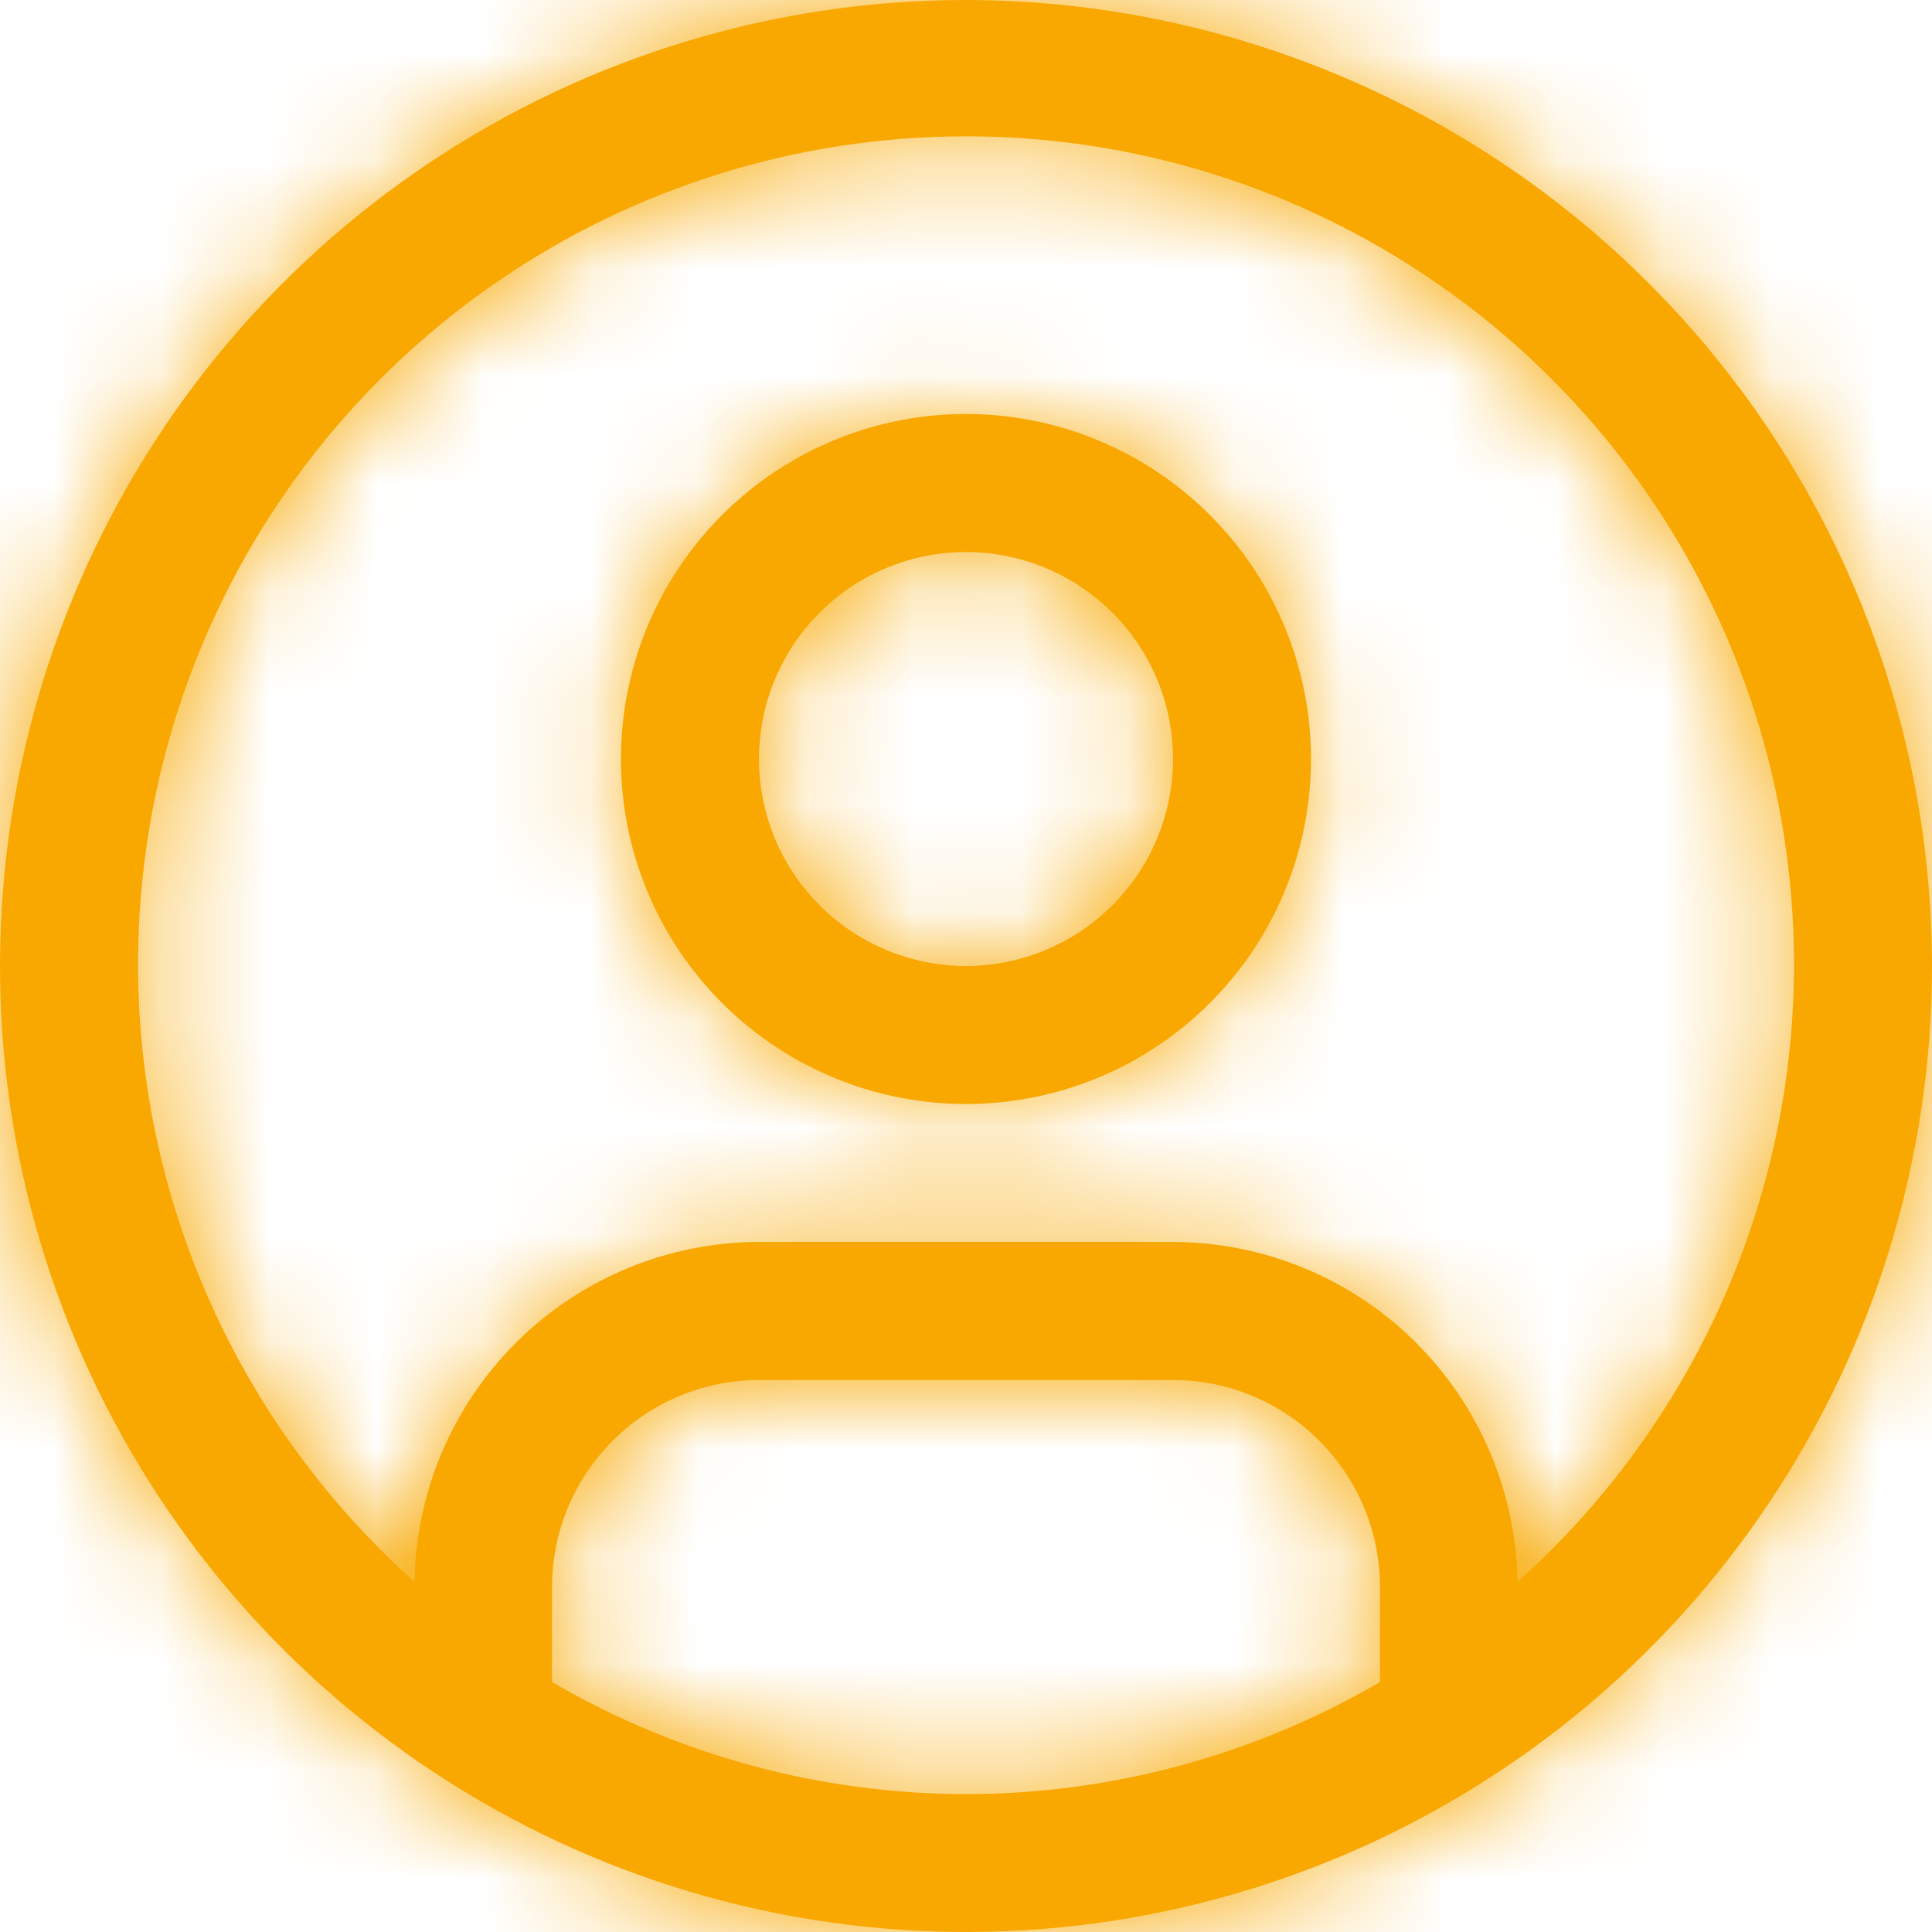
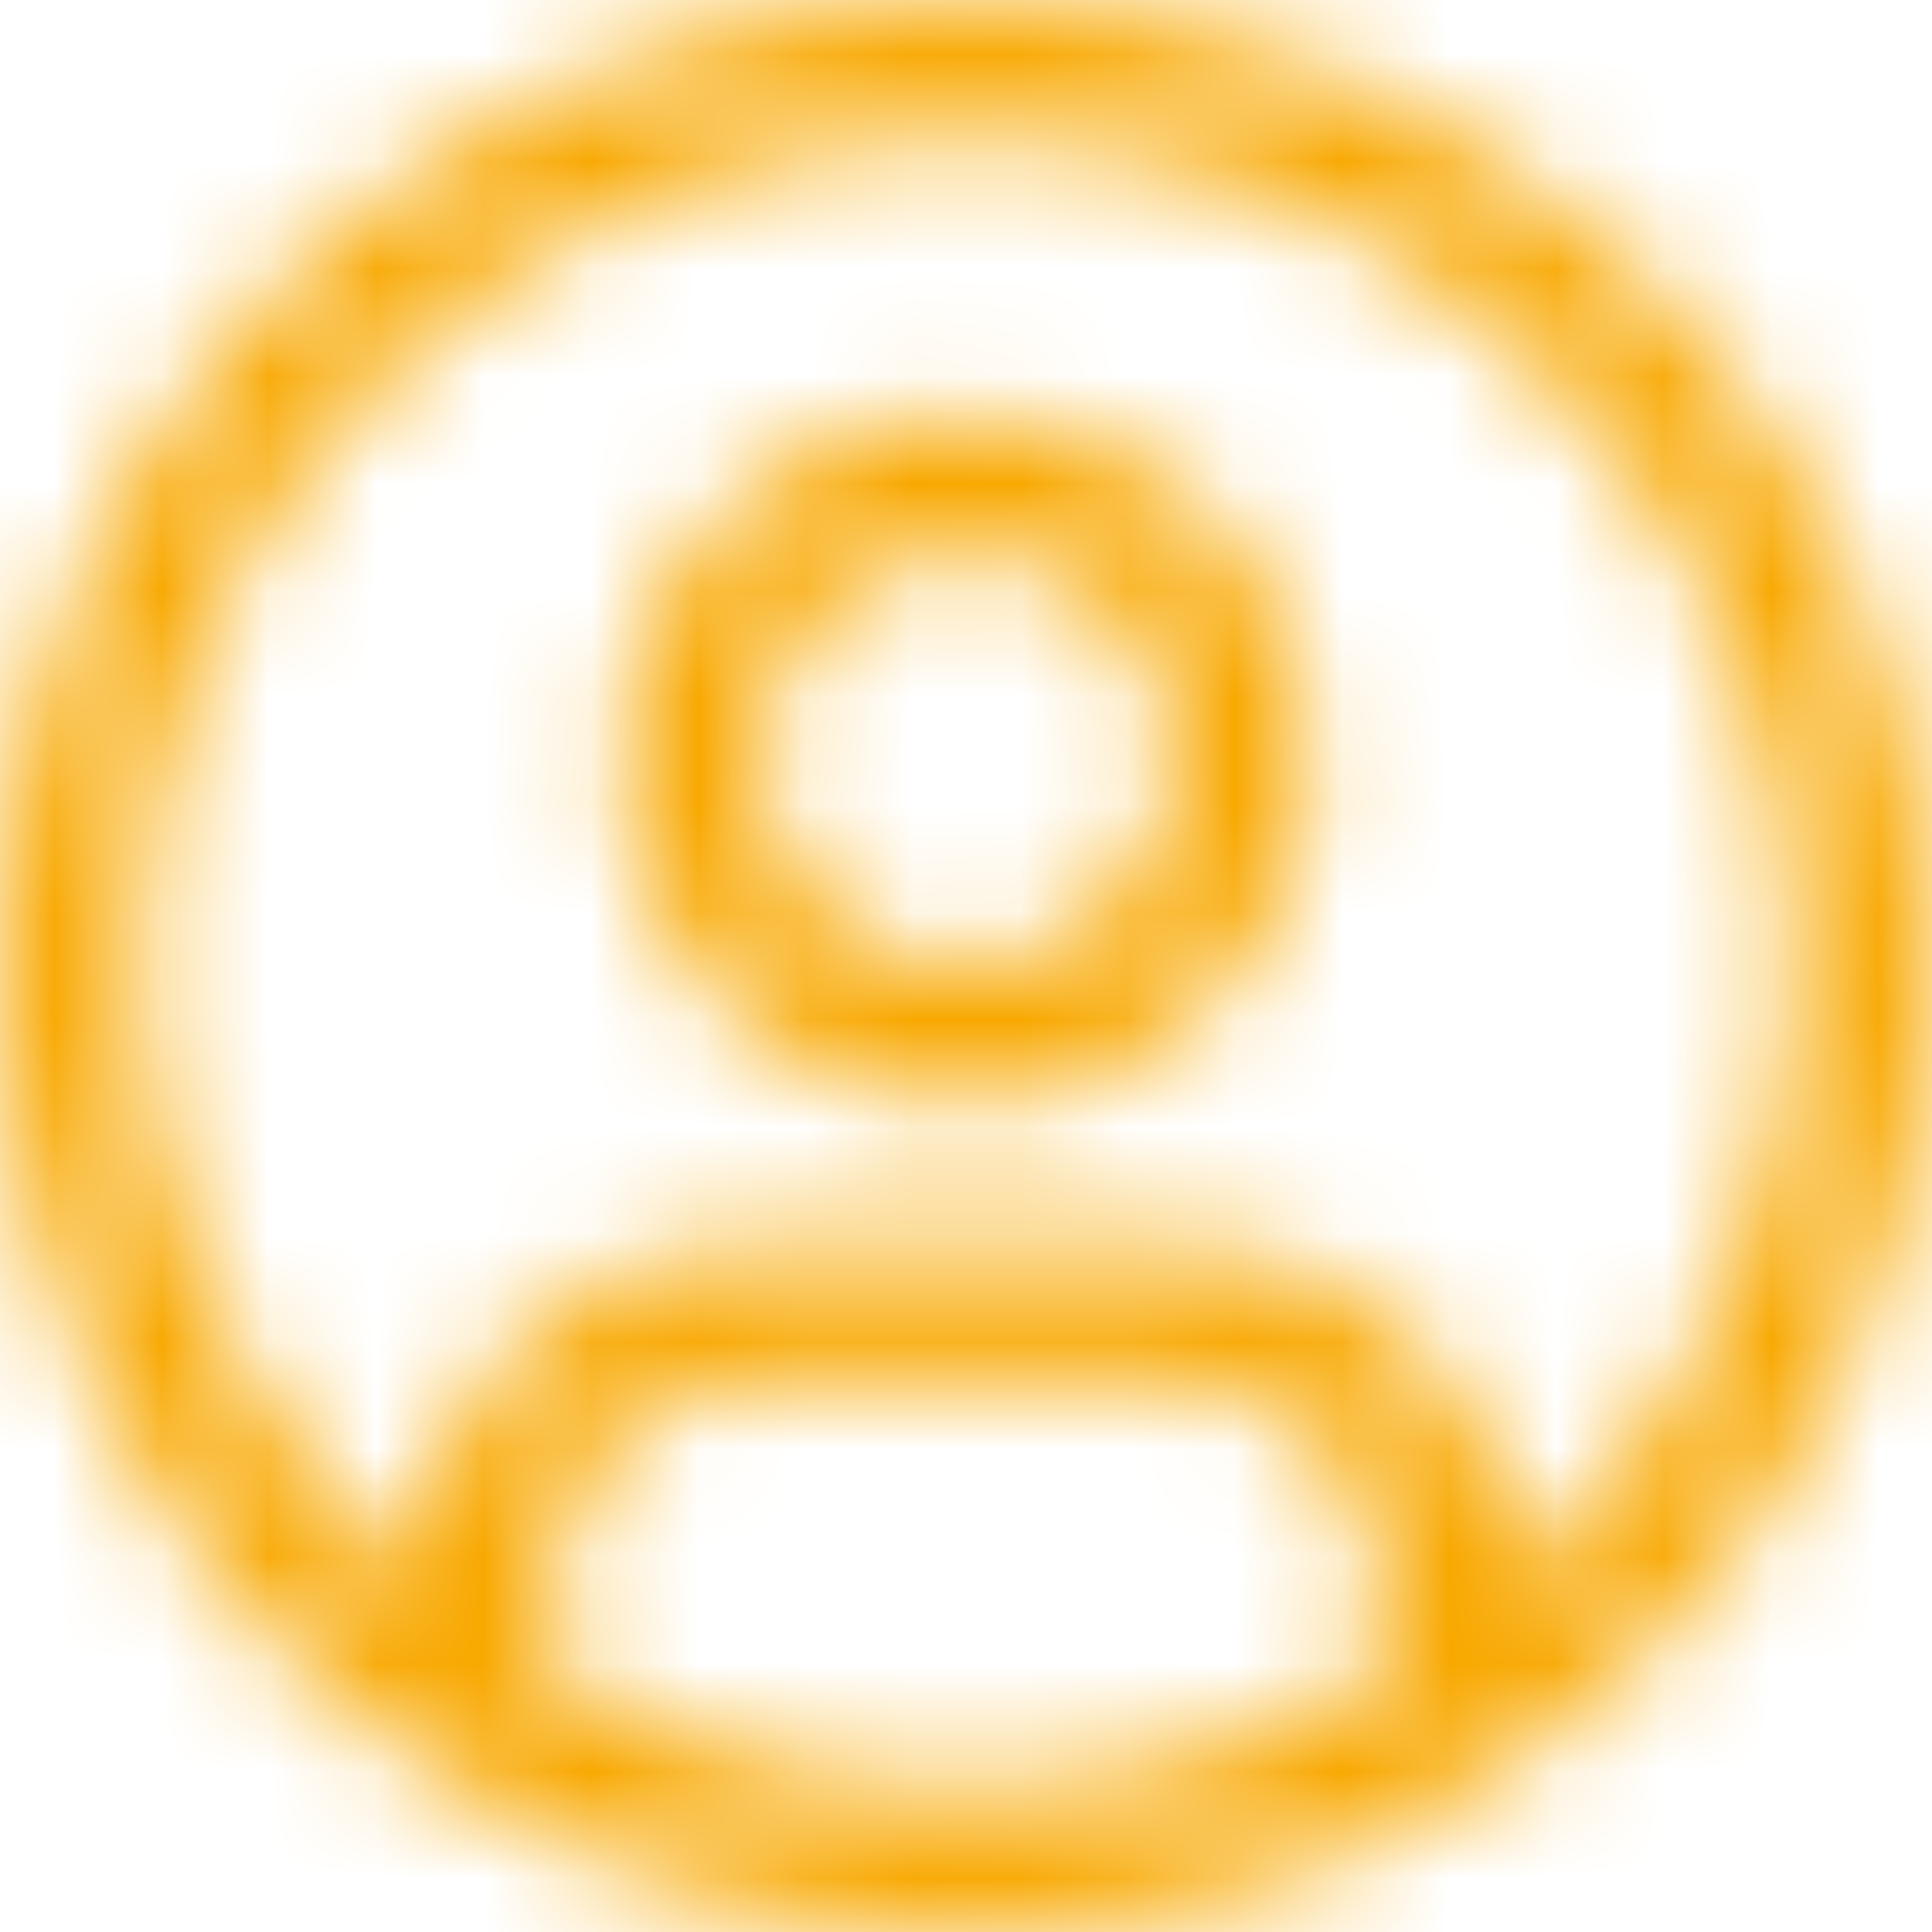
<svg xmlns="http://www.w3.org/2000/svg" width="18" height="18" viewBox="0 0 18 18" fill="none">
  <mask id="path-1-inside-1_802_668" fill="white">
    <path fill-rule="evenodd" clip-rule="evenodd" d="M4 1.517C5.48 0.528 7.22 0 9 0C11.386 0.003 13.674 0.952 15.361 2.639C17.048 4.326 17.997 6.614 18 9C18 10.78 17.472 12.52 16.483 14C15.494 15.48 14.089 16.634 12.444 17.315C10.8 17.996 8.99 18.174 7.244 17.827C5.498 17.48 3.895 16.623 2.636 15.364C1.377 14.105 0.52 12.502 0.173 10.756C-0.174 9.01 0.004 7.2 0.685 5.556C1.366 3.911 2.52 2.506 4 1.517ZM5.143 14.786V15.671C6.313 16.354 7.645 16.715 9 16.715C10.355 16.715 11.687 16.354 12.857 15.671V14.786C12.857 14.274 12.653 13.784 12.292 13.423C11.93 13.061 11.44 12.858 10.929 12.857H7.071C6.56 12.858 6.07 13.061 5.708 13.423C5.347 13.784 5.143 14.274 5.143 14.786ZM13.181 12.498C13.781 13.091 14.125 13.895 14.138 14.738C15.303 13.697 16.126 12.327 16.496 10.808C16.865 9.29 16.765 7.695 16.208 6.234C15.651 4.774 14.663 3.518 13.376 2.631C12.089 1.744 10.563 1.27 9 1.27C7.437 1.27 5.911 1.744 4.624 2.631C3.337 3.518 2.35 4.774 1.793 6.234C1.236 7.695 1.135 9.29 1.505 10.808C1.874 12.327 2.697 13.697 3.862 14.738C3.875 13.895 4.219 13.091 4.819 12.498C5.419 11.906 6.228 11.573 7.071 11.571H10.929C11.772 11.573 12.581 11.906 13.181 12.498ZM7.214 4.399C7.743 4.046 8.364 3.857 9 3.857C9.852 3.857 10.67 4.196 11.273 4.799C11.876 5.401 12.214 6.219 12.214 7.071C12.214 7.707 12.026 8.329 11.673 8.857C11.319 9.386 10.817 9.798 10.23 10.041C9.643 10.284 8.996 10.348 8.373 10.224C7.749 10.1 7.177 9.794 6.727 9.344C6.278 8.895 5.971 8.322 5.847 7.699C5.723 7.075 5.787 6.429 6.03 5.841C6.274 5.254 6.686 4.752 7.214 4.399ZM7.929 8.675C8.246 8.887 8.619 9 9 9C9.511 8.999 10.002 8.796 10.363 8.435C10.725 8.073 10.928 7.583 10.929 7.071C10.929 6.69 10.816 6.317 10.604 6C10.392 5.683 10.09 5.436 9.738 5.29C9.386 5.144 8.998 5.106 8.624 5.18C8.25 5.254 7.906 5.438 7.636 5.708C7.367 5.977 7.183 6.321 7.108 6.695C7.034 7.069 7.072 7.457 7.218 7.809C7.364 8.162 7.611 8.463 7.929 8.675Z" />
  </mask>
-   <path fill-rule="evenodd" clip-rule="evenodd" d="M4 1.517C5.48 0.528 7.22 0 9 0C11.386 0.003 13.674 0.952 15.361 2.639C17.048 4.326 17.997 6.614 18 9C18 10.78 17.472 12.52 16.483 14C15.494 15.48 14.089 16.634 12.444 17.315C10.8 17.996 8.99 18.174 7.244 17.827C5.498 17.48 3.895 16.623 2.636 15.364C1.377 14.105 0.52 12.502 0.173 10.756C-0.174 9.01 0.004 7.2 0.685 5.556C1.366 3.911 2.52 2.506 4 1.517ZM5.143 14.786V15.671C6.313 16.354 7.645 16.715 9 16.715C10.355 16.715 11.687 16.354 12.857 15.671V14.786C12.857 14.274 12.653 13.784 12.292 13.423C11.93 13.061 11.44 12.858 10.929 12.857H7.071C6.56 12.858 6.07 13.061 5.708 13.423C5.347 13.784 5.143 14.274 5.143 14.786ZM13.181 12.498C13.781 13.091 14.125 13.895 14.138 14.738C15.303 13.697 16.126 12.327 16.496 10.808C16.865 9.29 16.765 7.695 16.208 6.234C15.651 4.774 14.663 3.518 13.376 2.631C12.089 1.744 10.563 1.27 9 1.27C7.437 1.27 5.911 1.744 4.624 2.631C3.337 3.518 2.35 4.774 1.793 6.234C1.236 7.695 1.135 9.29 1.505 10.808C1.874 12.327 2.697 13.697 3.862 14.738C3.875 13.895 4.219 13.091 4.819 12.498C5.419 11.906 6.228 11.573 7.071 11.571H10.929C11.772 11.573 12.581 11.906 13.181 12.498ZM7.214 4.399C7.743 4.046 8.364 3.857 9 3.857C9.852 3.857 10.67 4.196 11.273 4.799C11.876 5.401 12.214 6.219 12.214 7.071C12.214 7.707 12.026 8.329 11.673 8.857C11.319 9.386 10.817 9.798 10.23 10.041C9.643 10.284 8.996 10.348 8.373 10.224C7.749 10.1 7.177 9.794 6.727 9.344C6.278 8.895 5.971 8.322 5.847 7.699C5.723 7.075 5.787 6.429 6.03 5.841C6.274 5.254 6.686 4.752 7.214 4.399ZM7.929 8.675C8.246 8.887 8.619 9 9 9C9.511 8.999 10.002 8.796 10.363 8.435C10.725 8.073 10.928 7.583 10.929 7.071C10.929 6.69 10.816 6.317 10.604 6C10.392 5.683 10.09 5.436 9.738 5.29C9.386 5.144 8.998 5.106 8.624 5.18C8.25 5.254 7.906 5.438 7.636 5.708C7.367 5.977 7.183 6.321 7.108 6.695C7.034 7.069 7.072 7.457 7.218 7.809C7.364 8.162 7.611 8.463 7.929 8.675Z" fill="#F8A800" />
  <path d="M9 0L9.002 -1.5H9V0ZM15.361 2.639L14.3 3.7L14.3 3.7L15.361 2.639ZM18 9H19.5L19.5 8.998L18 9ZM16.483 14L17.73 14.834L17.73 14.834L16.483 14ZM2.636 15.364L1.575 16.425H1.575L2.636 15.364ZM0.173 10.756L-1.298 11.048V11.048L0.173 10.756ZM0.685 5.556L2.071 6.13L0.685 5.556ZM5.143 15.671H3.643V16.532L4.386 16.966L5.143 15.671ZM5.143 14.786L3.643 14.784V14.786H5.143ZM12.857 15.671L13.614 16.966L14.357 16.532V15.671H12.857ZM12.857 14.786H14.357L14.357 14.784L12.857 14.786ZM10.929 12.857L10.93 11.357H10.929V12.857ZM7.071 12.857V11.357L7.07 11.357L7.071 12.857ZM14.138 14.738L12.638 14.761L12.688 18.044L15.137 15.857L14.138 14.738ZM13.181 12.498L12.127 13.566L12.127 13.566L13.181 12.498ZM16.208 6.234L14.806 6.769L16.208 6.234ZM13.376 2.631L14.227 1.396V1.396L13.376 2.631ZM4.624 2.631L3.773 1.396L3.773 1.396L4.624 2.631ZM1.793 6.234L3.194 6.769V6.769L1.793 6.234ZM1.505 10.808L0.047 11.163H0.047L1.505 10.808ZM3.862 14.738L2.863 15.857L5.312 18.044L5.362 14.761L3.862 14.738ZM4.819 12.498L5.872 13.566L5.872 13.566L4.819 12.498ZM7.071 11.571V10.071L7.069 10.071L7.071 11.571ZM10.929 11.571L10.931 10.071H10.929V11.571ZM7.214 4.399L6.381 3.152L6.381 3.152L7.214 4.399ZM11.273 4.799L10.212 5.859L10.212 5.859L11.273 4.799ZM11.673 8.857L10.425 8.024L10.425 8.024L11.673 8.857ZM10.23 10.041L9.656 8.655H9.656L10.23 10.041ZM8.373 10.224L8.08 11.695H8.08L8.373 10.224ZM6.727 9.344L7.788 8.284L7.788 8.284L6.727 9.344ZM5.847 7.699L4.376 7.991L4.376 7.991L5.847 7.699ZM6.03 5.841L4.645 5.267L4.645 5.267L6.03 5.841ZM9 9V10.5L9.002 10.5L9 9ZM10.929 7.071L12.429 7.073V7.071H10.929ZM10.604 6L11.851 5.167V5.167L10.604 6ZM9.738 5.29L9.164 6.675L9.164 6.675L9.738 5.29ZM8.624 5.18L8.916 6.651H8.916L8.624 5.18ZM7.108 6.695L8.58 6.988V6.988L7.108 6.695ZM9 -1.5C6.923 -1.5 4.893 -0.884 3.167 0.27L4.833 2.764C6.067 1.94 7.517 1.5 9 1.5V-1.5ZM16.422 1.578C14.454 -0.39 11.785 -1.497 9.002 -1.5L8.998 1.5C10.987 1.502 12.894 2.293 14.3 3.7L16.422 1.578ZM19.5 8.998C19.497 6.215 18.39 3.547 16.422 1.578L14.3 3.7C15.707 5.106 16.498 7.013 16.5 9.002L19.5 8.998ZM17.73 14.834C18.884 13.107 19.5 11.077 19.5 9H16.5C16.5 10.483 16.06 11.933 15.236 13.167L17.73 14.834ZM13.018 18.701C14.937 17.906 16.577 16.56 17.73 14.834L15.236 13.167C14.412 14.4 13.241 15.361 11.87 15.929L13.018 18.701ZM6.952 19.298C8.988 19.703 11.1 19.495 13.018 18.701L11.87 15.929C10.5 16.497 8.992 16.645 7.537 16.356L6.952 19.298ZM1.575 16.425C3.044 17.893 4.915 18.893 6.952 19.298L7.537 16.356C6.082 16.067 4.746 15.352 3.697 14.303L1.575 16.425ZM-1.298 11.048C-0.893 13.085 0.107 14.956 1.575 16.425L3.697 14.303C2.648 13.254 1.934 11.918 1.644 10.463L-1.298 11.048ZM-0.701 4.982C-1.495 6.9 -1.703 9.012 -1.298 11.048L1.644 10.463C1.355 9.008 1.503 7.5 2.071 6.13L-0.701 4.982ZM3.167 0.27C1.44 1.423 0.094 3.063 -0.701 4.982L2.071 6.13C2.639 4.759 3.6 3.588 4.833 2.764L3.167 0.27ZM6.643 15.671V14.786H3.643V15.671H6.643ZM9 15.215C7.91 15.215 6.84 14.925 5.899 14.376L4.386 16.966C5.787 17.784 7.379 18.215 9 18.215V15.215ZM12.101 14.376C11.16 14.925 10.09 15.215 9 15.215V18.215C10.621 18.215 12.213 17.784 13.614 16.966L12.101 14.376ZM11.357 14.786V15.671H14.357V14.786H11.357ZM11.231 14.483C11.312 14.564 11.357 14.673 11.357 14.787L14.357 14.784C14.356 13.876 13.995 13.004 13.352 12.362L11.231 14.483ZM10.927 14.357C11.041 14.357 11.15 14.403 11.231 14.483L13.352 12.362C12.71 11.719 11.839 11.358 10.93 11.357L10.927 14.357ZM7.071 14.357H10.929V11.357H7.071V14.357ZM6.769 14.483C6.85 14.403 6.959 14.357 7.073 14.357L7.07 11.357C6.161 11.358 5.29 11.719 4.648 12.362L6.769 14.483ZM6.643 14.787C6.643 14.673 6.688 14.564 6.769 14.483L4.648 12.362C4.005 13.004 3.644 13.876 3.643 14.784L6.643 14.787ZM15.637 14.715C15.619 13.479 15.115 12.299 14.235 11.431L12.127 13.566C12.448 13.882 12.631 14.311 12.638 14.761L15.637 14.715ZM15.038 10.453C14.741 11.676 14.078 12.78 13.139 13.619L15.137 15.857C16.529 14.614 17.512 12.977 17.953 11.163L15.038 10.453ZM14.806 6.769C15.255 7.945 15.336 9.23 15.038 10.453L17.953 11.163C18.395 9.349 18.275 7.444 17.609 5.7L14.806 6.769ZM12.525 3.866C13.562 4.58 14.358 5.593 14.806 6.769L17.609 5.7C16.944 3.956 15.765 2.455 14.227 1.396L12.525 3.866ZM9 2.77C10.259 2.77 11.489 3.152 12.525 3.866L14.227 1.396C12.69 0.337 10.867 -0.23 9 -0.23V2.77ZM5.475 3.866C6.512 3.152 7.741 2.77 9 2.77V-0.23C7.134 -0.23 5.311 0.337 3.773 1.396L5.475 3.866ZM3.194 6.769C3.643 5.593 4.438 4.58 5.475 3.866L3.773 1.396C2.236 2.455 1.057 3.956 0.391 5.7L3.194 6.769ZM2.962 10.453C2.665 9.23 2.745 7.945 3.194 6.769L0.391 5.7C-0.274 7.444 -0.394 9.349 0.047 11.163L2.962 10.453ZM4.861 13.619C3.922 12.781 3.26 11.677 2.962 10.453L0.047 11.163C0.489 12.977 1.471 14.614 2.863 15.857L4.861 13.619ZM3.765 11.431C2.885 12.299 2.381 13.479 2.362 14.715L5.362 14.761C5.369 14.311 5.552 13.882 5.872 13.566L3.765 11.431ZM7.069 10.071C5.832 10.074 4.646 10.562 3.765 11.431L5.872 13.566C6.193 13.25 6.624 13.072 7.074 13.071L7.069 10.071ZM10.929 10.071H7.071V13.071H10.929V10.071ZM14.235 11.431C13.354 10.562 12.168 10.074 10.931 10.071L10.926 13.071C11.376 13.072 11.807 13.25 12.127 13.566L14.235 11.431ZM9 2.357C8.068 2.357 7.156 2.634 6.381 3.152L8.048 5.646C8.33 5.458 8.661 5.357 9 5.357V2.357ZM12.334 3.738C11.449 2.854 10.25 2.357 9 2.357V5.357C9.455 5.357 9.891 5.538 10.212 5.859L12.334 3.738ZM13.714 7.071C13.714 5.821 13.218 4.622 12.334 3.738L10.212 5.859C10.534 6.181 10.714 6.617 10.714 7.071H13.714ZM12.92 9.691C13.438 8.915 13.714 8.004 13.714 7.071H10.714C10.714 7.41 10.614 7.742 10.425 8.024L12.92 9.691ZM10.804 11.427C11.665 11.07 12.402 10.466 12.92 9.691L10.425 8.024C10.237 8.306 9.969 8.525 9.656 8.655L10.804 11.427ZM8.08 11.695C8.995 11.877 9.943 11.784 10.804 11.427L9.656 8.655C9.343 8.785 8.998 8.819 8.666 8.753L8.08 11.695ZM5.667 10.405C6.326 11.064 7.166 11.513 8.08 11.695L8.666 8.753C8.333 8.687 8.028 8.523 7.788 8.284L5.667 10.405ZM4.376 7.991C4.558 8.906 5.007 9.746 5.667 10.405L7.788 8.284C7.548 8.044 7.385 7.738 7.319 7.406L4.376 7.991ZM4.645 5.267C4.288 6.129 4.194 7.077 4.376 7.991L7.319 7.406C7.253 7.073 7.286 6.729 7.416 6.415L4.645 5.267ZM6.381 3.152C5.606 3.67 5.001 4.406 4.645 5.267L7.416 6.415C7.546 6.102 7.766 5.834 8.048 5.646L6.381 3.152ZM9 7.5C8.915 7.5 8.832 7.475 8.762 7.428L7.095 9.922C7.659 10.299 8.322 10.5 9 10.5V7.5ZM9.302 7.374C9.222 7.455 9.113 7.5 8.998 7.5L9.002 10.5C9.91 10.499 10.781 10.138 11.424 9.495L9.302 7.374ZM9.429 7.07C9.428 7.184 9.383 7.293 9.302 7.374L11.424 9.495C12.066 8.853 12.428 7.982 12.429 7.073L9.429 7.07ZM9.356 6.833C9.403 6.904 9.429 6.987 9.429 7.071H12.429C12.429 6.393 12.227 5.73 11.851 5.167L9.356 6.833ZM9.164 6.675C9.242 6.708 9.309 6.763 9.356 6.833L11.851 5.167C11.474 4.603 10.938 4.163 10.312 3.904L9.164 6.675ZM8.916 6.651C9 6.635 9.086 6.643 9.164 6.675L10.312 3.904C9.686 3.644 8.996 3.576 8.331 3.709L8.916 6.651ZM8.697 6.768C8.757 6.708 8.833 6.668 8.916 6.651L8.331 3.709C7.666 3.841 7.055 4.168 6.576 4.647L8.697 6.768ZM8.58 6.988C8.596 6.905 8.637 6.828 8.697 6.768L6.576 4.647C6.096 5.127 5.77 5.737 5.637 6.403L8.58 6.988ZM8.604 7.235C8.572 7.157 8.563 7.071 8.58 6.988L5.637 6.403C5.505 7.068 5.573 7.757 5.832 8.383L8.604 7.235ZM8.762 7.428C8.691 7.381 8.636 7.314 8.604 7.235L5.832 8.383C6.092 9.01 6.531 9.545 7.095 9.922L8.762 7.428Z" fill="#F8A800" mask="url(#path-1-inside-1_802_668)" />
</svg>